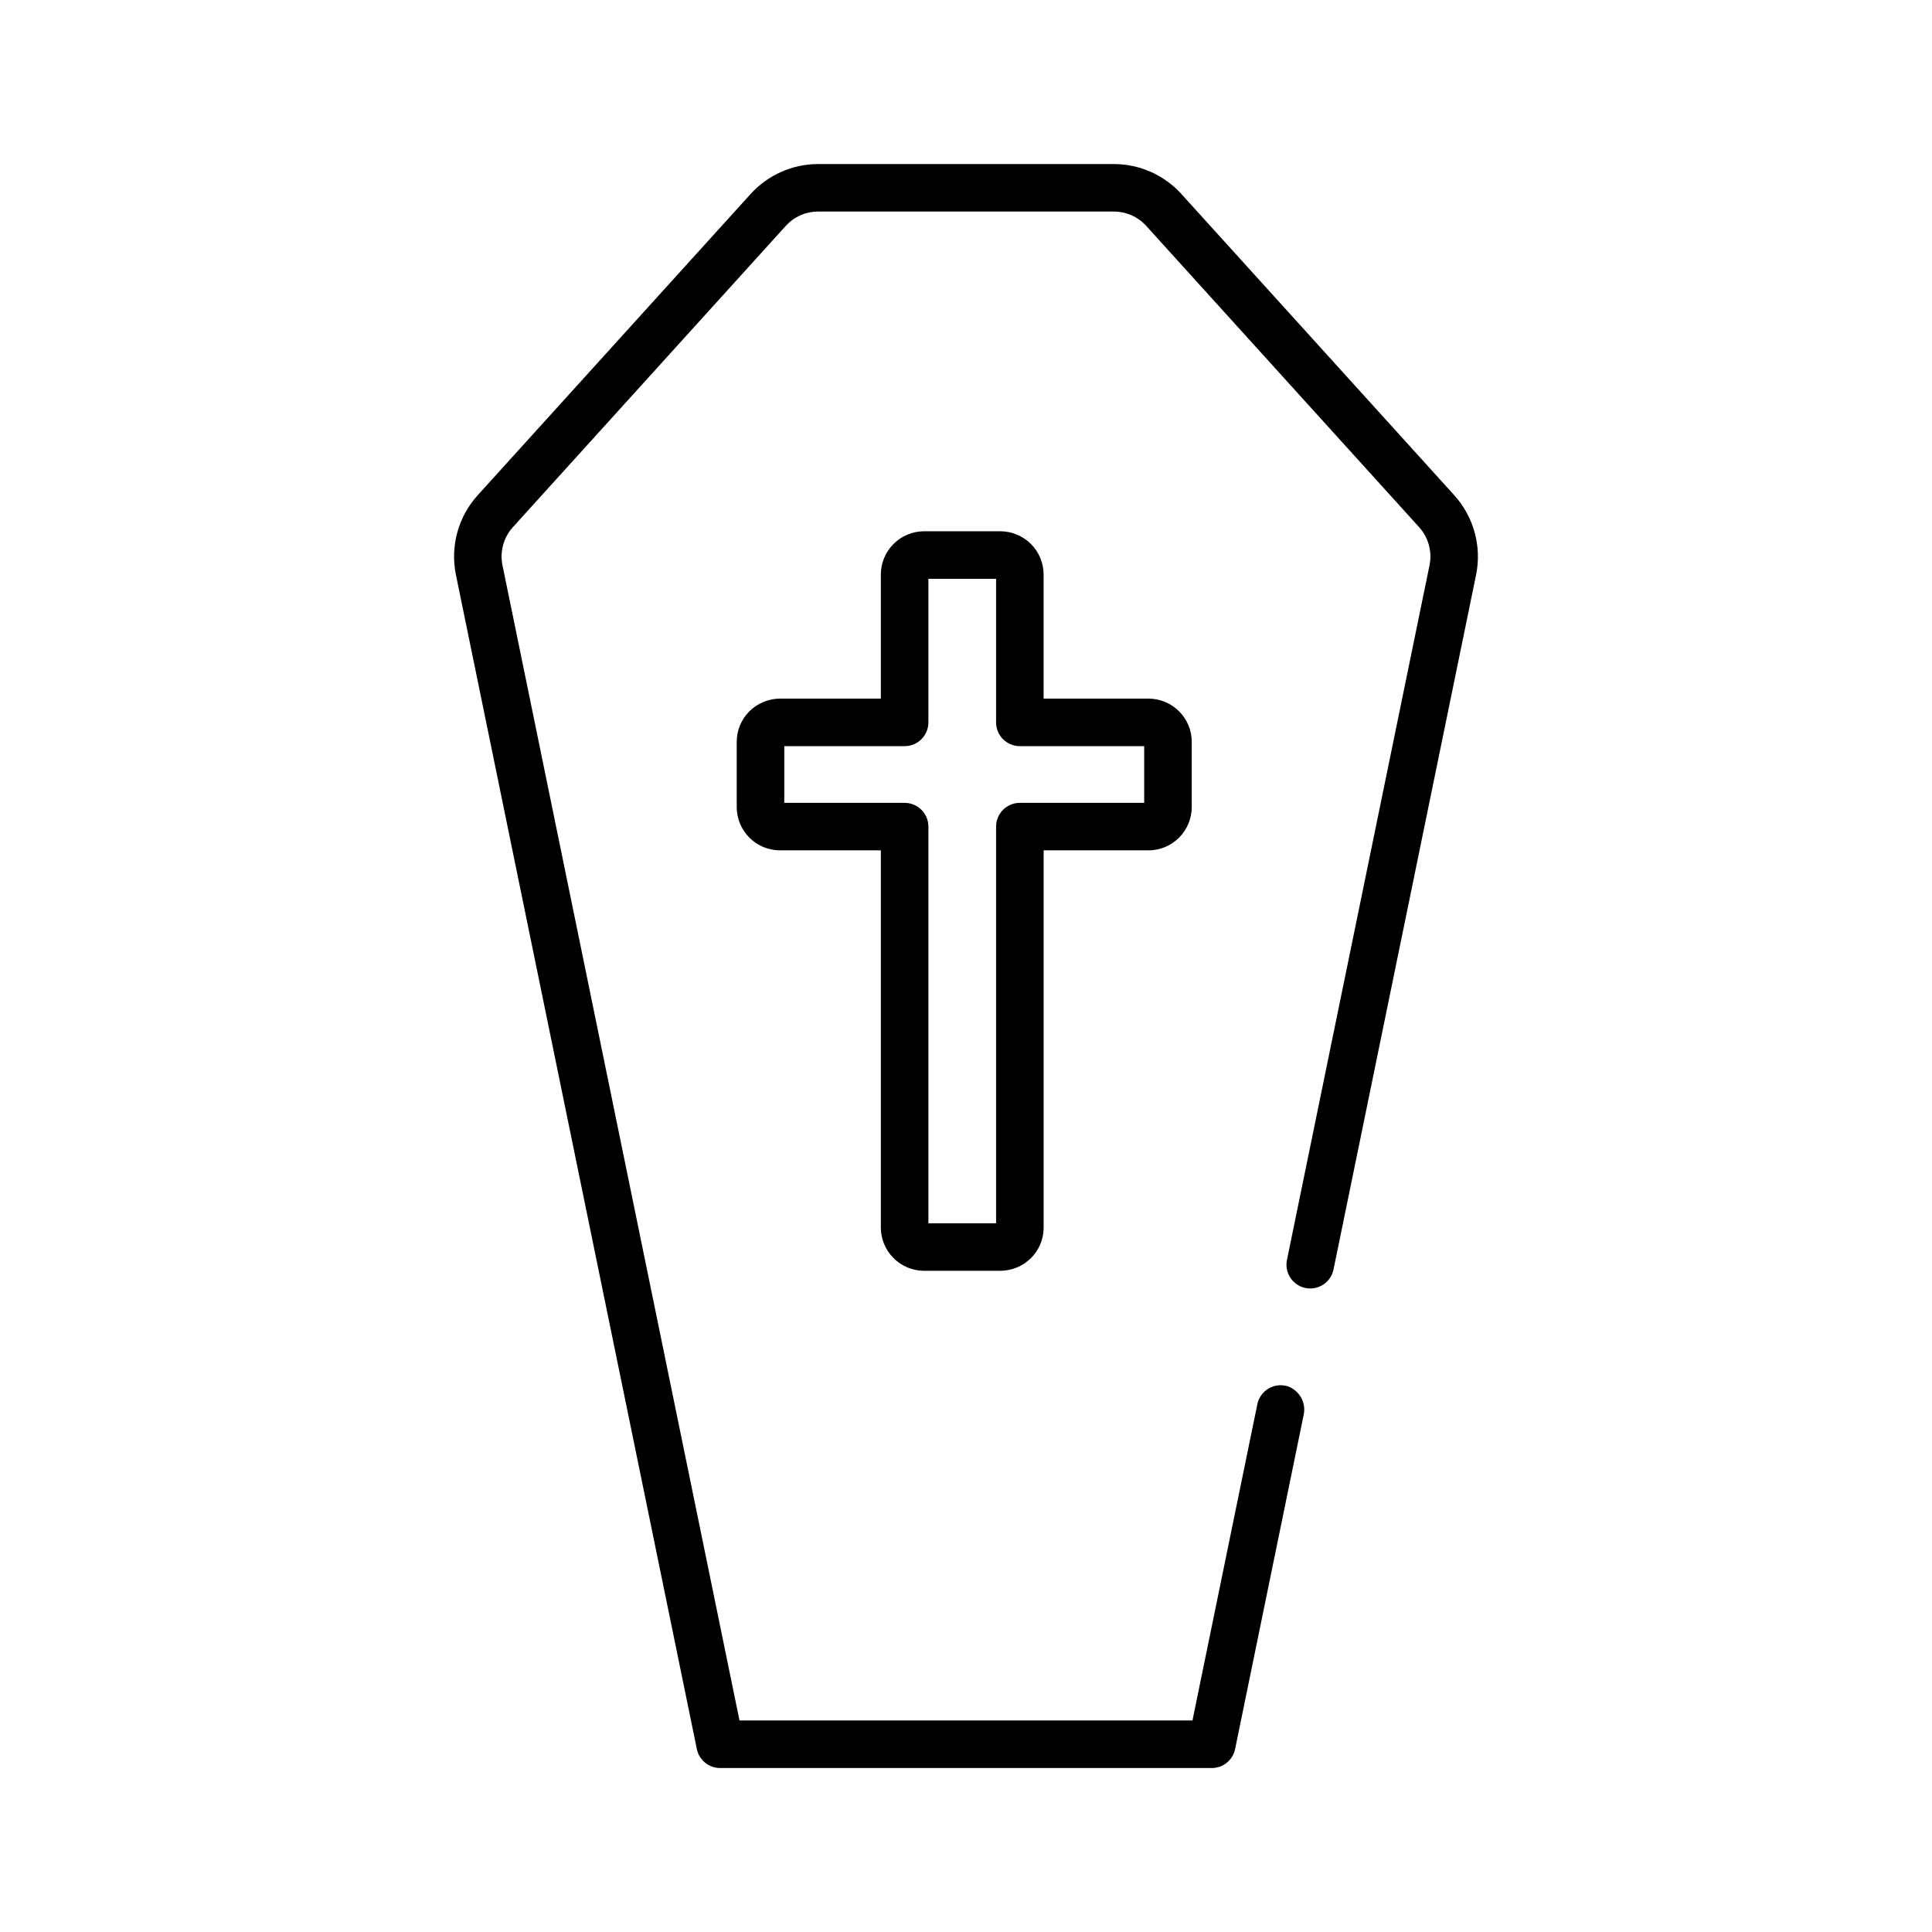
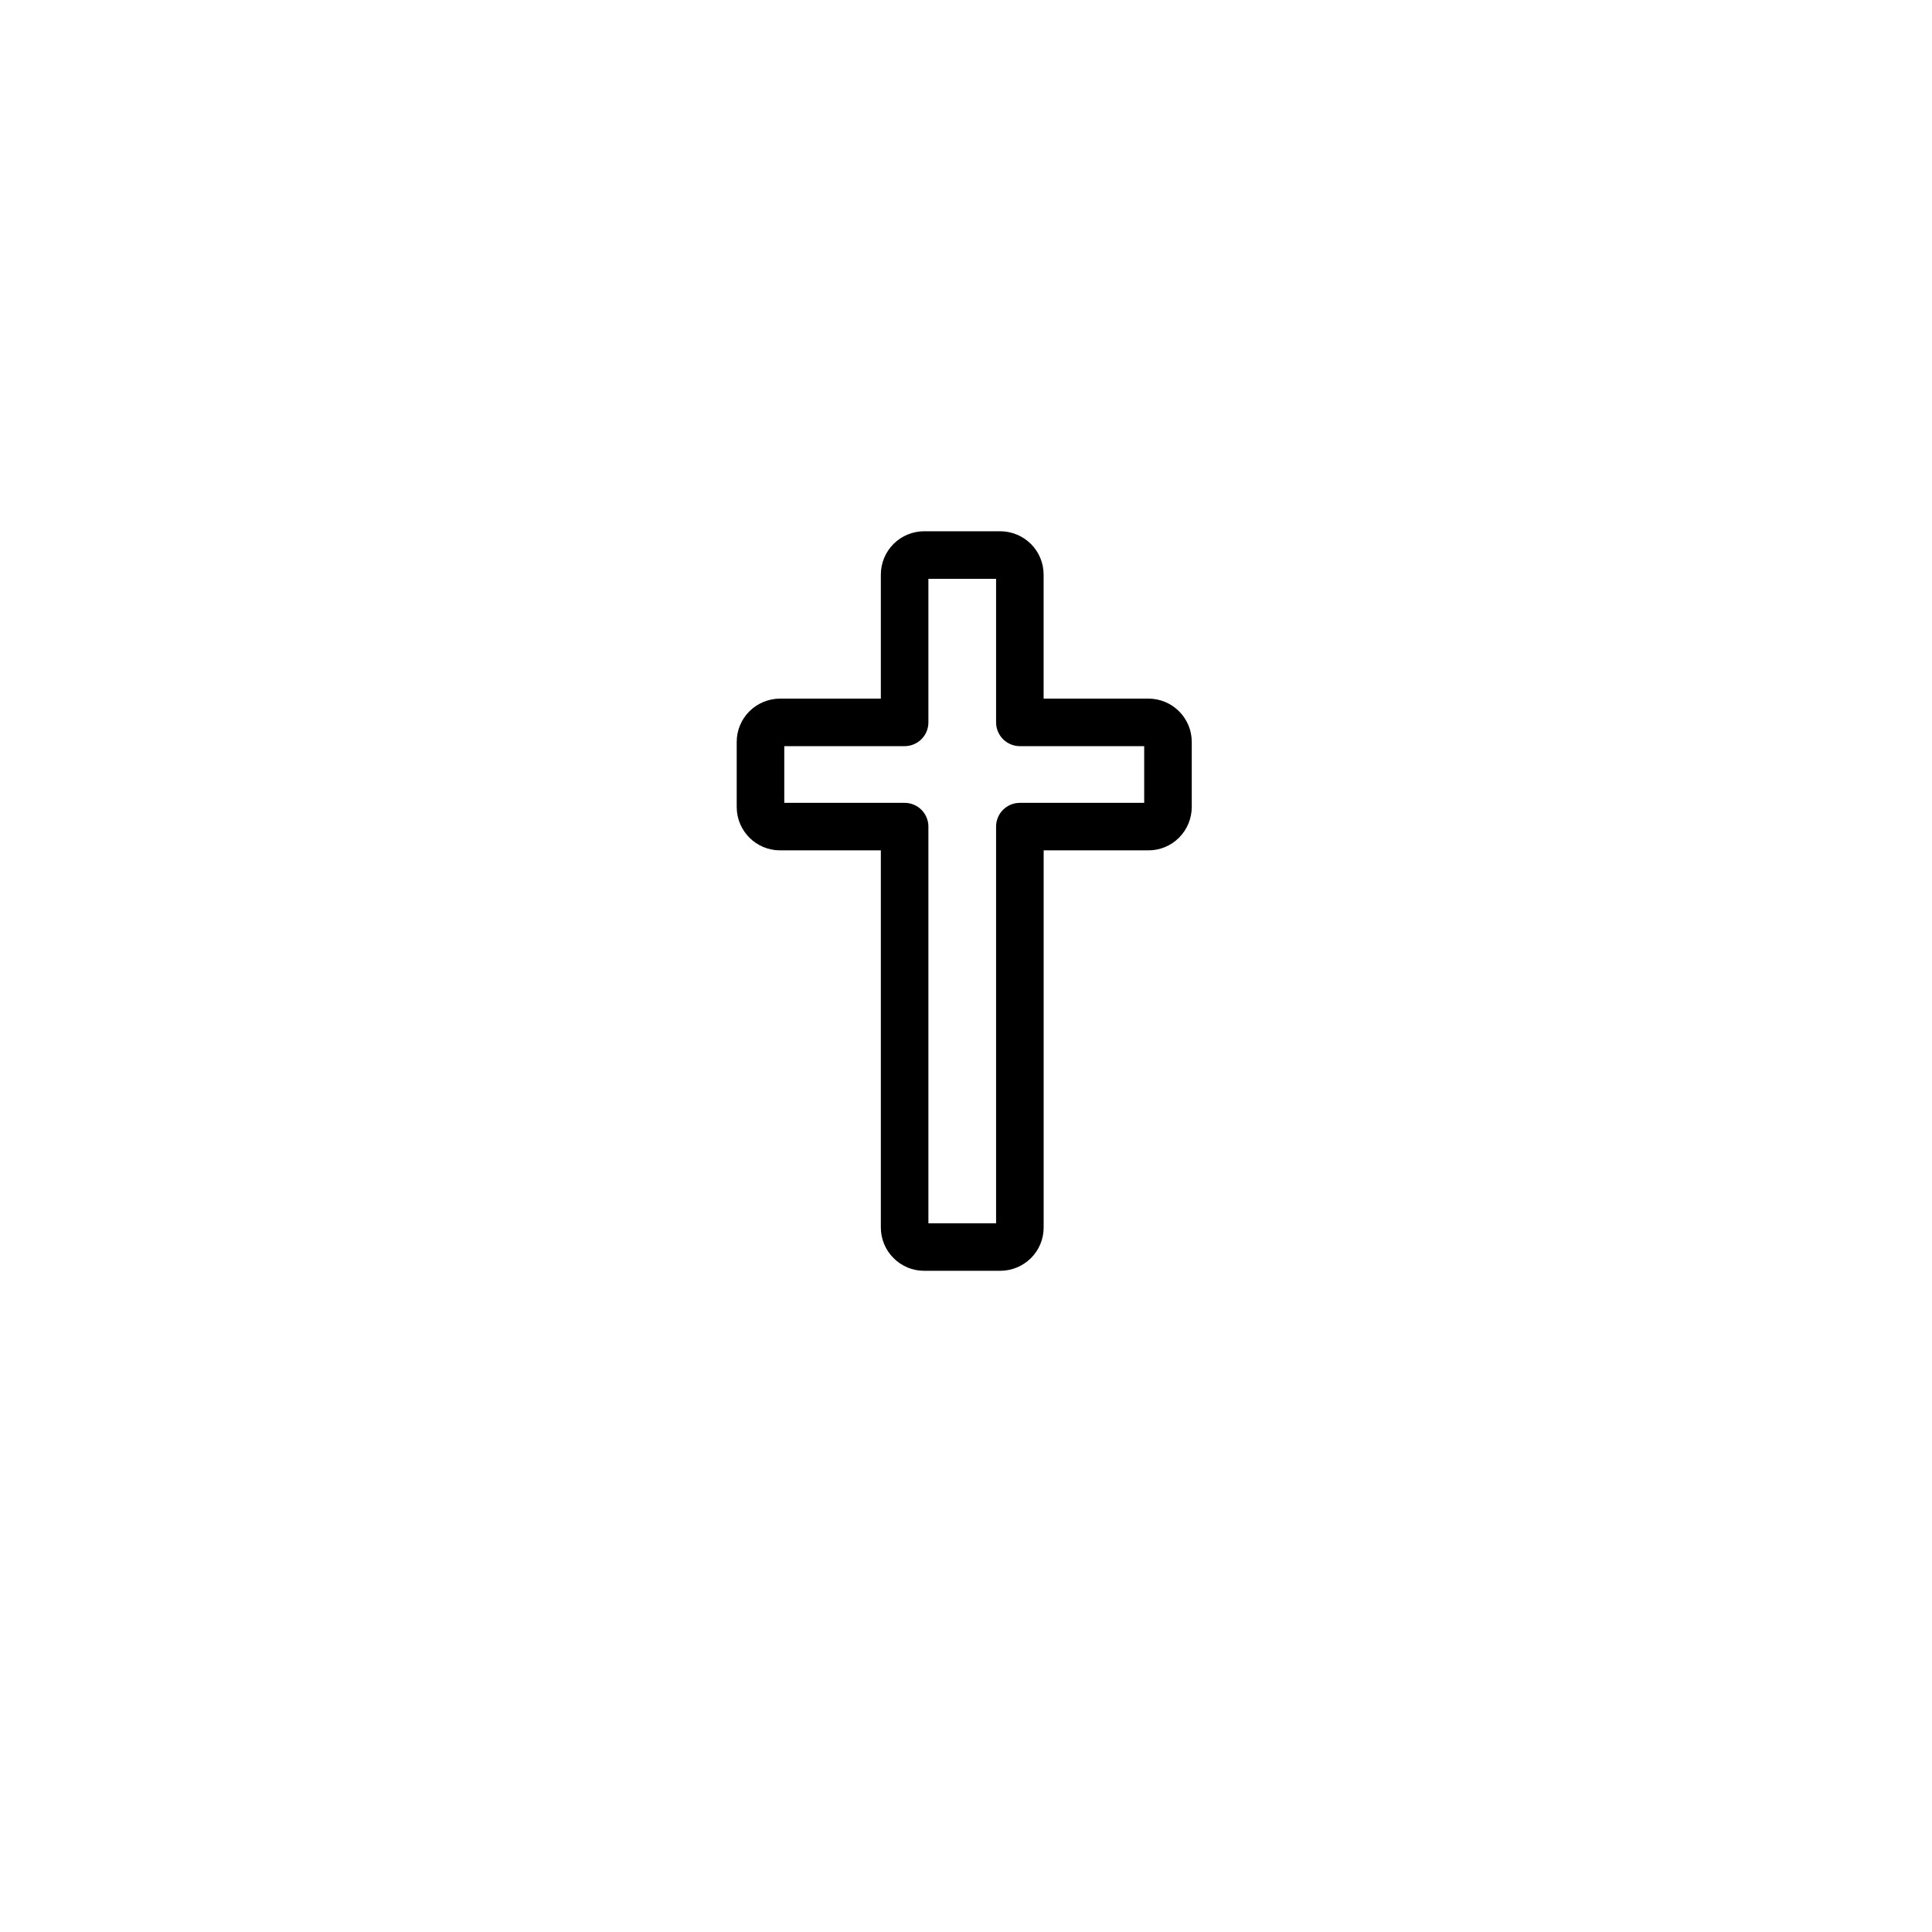
<svg xmlns="http://www.w3.org/2000/svg" fill="#000000" width="800px" height="800px" version="1.1" viewBox="144 144 512 512">
  <g>
-     <path d="m529.41 275.26-72.336-79.855h0.004c-4.582-5.043-11.074-7.926-17.887-7.93h-78.387c-6.812 0.008-13.305 2.887-17.883 7.934l-72.34 79.848c-5.156 5.707-7.293 13.523-5.758 21.062l63.848 311.19c0.598 2.93 3.176 5.035 6.168 5.035h130.31c2.992 0 5.57-2.106 6.168-5.035l18.156-88.496c0.734-3.242-1.07-6.516-4.199-7.625-1.703-0.535-3.551-0.324-5.086 0.578-1.535 0.906-2.617 2.418-2.977 4.164l-17.195 83.812-120.04-0.004-62.816-306.15c-0.734-3.606 0.289-7.348 2.754-10.078l72.332-79.855v0.004c2.191-2.418 5.301-3.797 8.566-3.797h78.379c3.262 0.004 6.371 1.379 8.562 3.793l72.336 79.855c2.465 2.731 3.488 6.469 2.754 10.074l-37.785 184.11c-0.336 1.637-0.008 3.34 0.91 4.734 0.922 1.395 2.356 2.367 3.992 2.703 1.637 0.336 3.34 0.008 4.734-0.914 1.395-0.918 2.367-2.356 2.703-3.992l37.785-184.11v0.004c1.527-7.535-0.617-15.348-5.773-21.051z" />
    <path d="m380.81 477.42c2.152 2.156 5.078 3.363 8.125 3.356h20.152c3.047-0.008 5.965-1.219 8.129-3.363 2.16-2.152 3.371-5.078 3.363-8.129v-99.93h27.758c3.043 0.008 5.969-1.199 8.117-3.359 2.156-2.156 3.367-5.082 3.375-8.133v-17.23c0-6.348-5.144-11.492-11.492-11.492h-27.77v-32.855c0.008-3.051-1.203-5.977-3.363-8.129-2.16-2.148-5.082-3.359-8.129-3.367h-20.152c-3.047 0-5.973 1.207-8.129 3.363-2.152 2.156-3.363 5.078-3.363 8.129v32.859h-26.703c-3.047 0.008-5.969 1.215-8.129 3.363-2.16 2.152-3.371 5.078-3.363 8.129v17.234-0.004c0 6.348 5.144 11.492 11.492 11.492h26.703v99.922c-0.008 3.055 1.207 5.988 3.379 8.145zm-28.969-120.66v-15.023h31.898c1.672 0 3.273-0.664 4.453-1.844 1.18-1.184 1.844-2.785 1.844-4.453v-38.039h17.938v38.039c0 1.668 0.664 3.269 1.844 4.453 1.18 1.18 2.781 1.844 4.453 1.844h32.953v15.027h-32.953c-3.481 0-6.297 2.816-6.297 6.297v105.12h-17.938v-105.12c0-1.672-0.664-3.273-1.844-4.453-1.18-1.18-2.781-1.844-4.453-1.844z" />
  </g>
</svg>